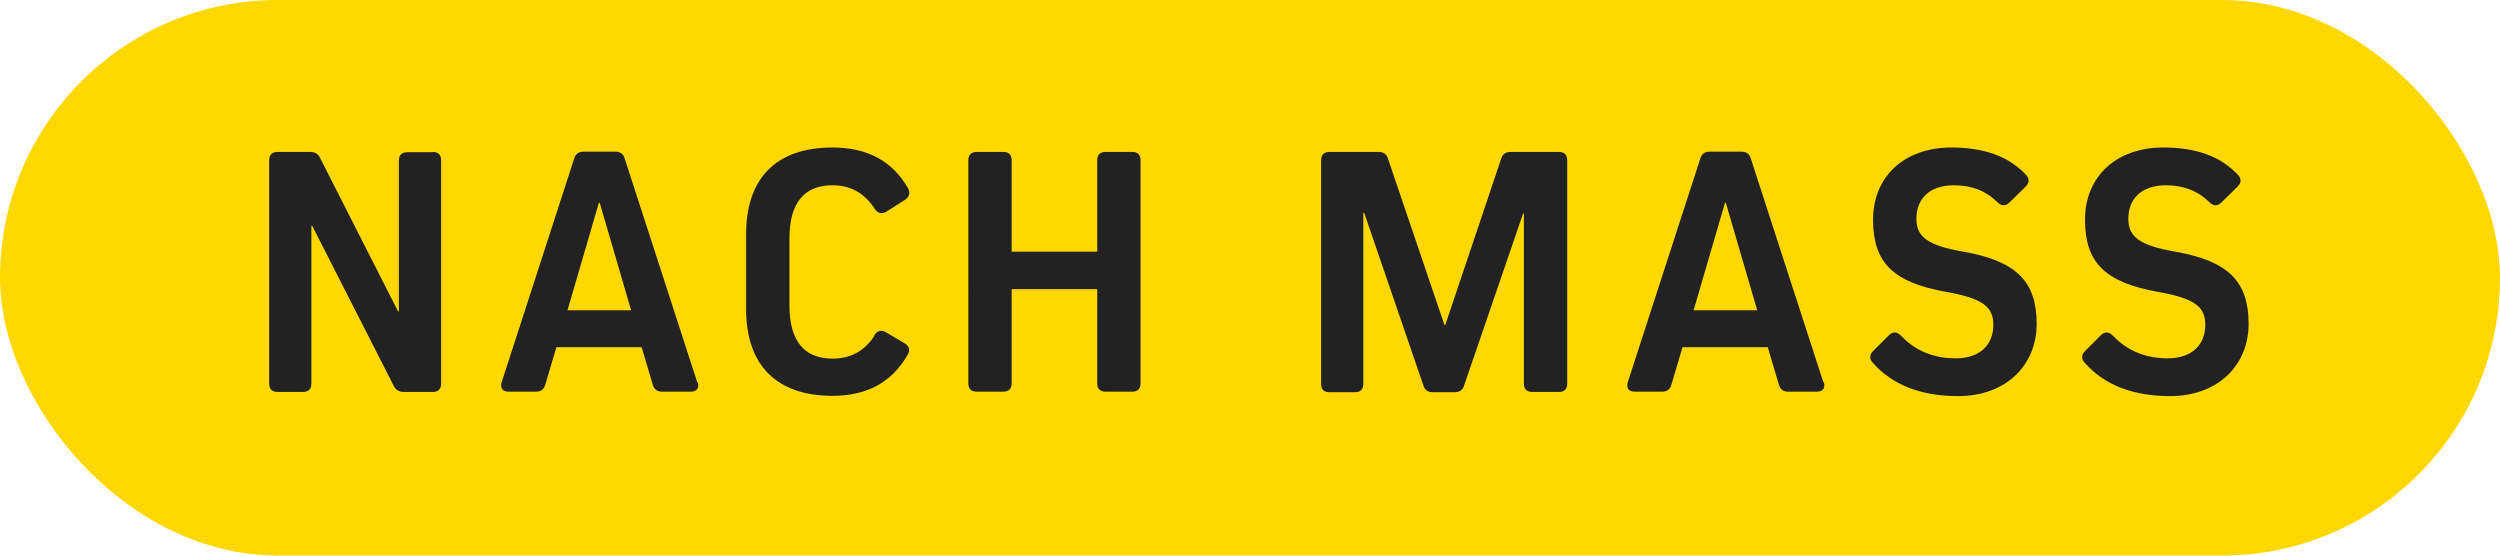
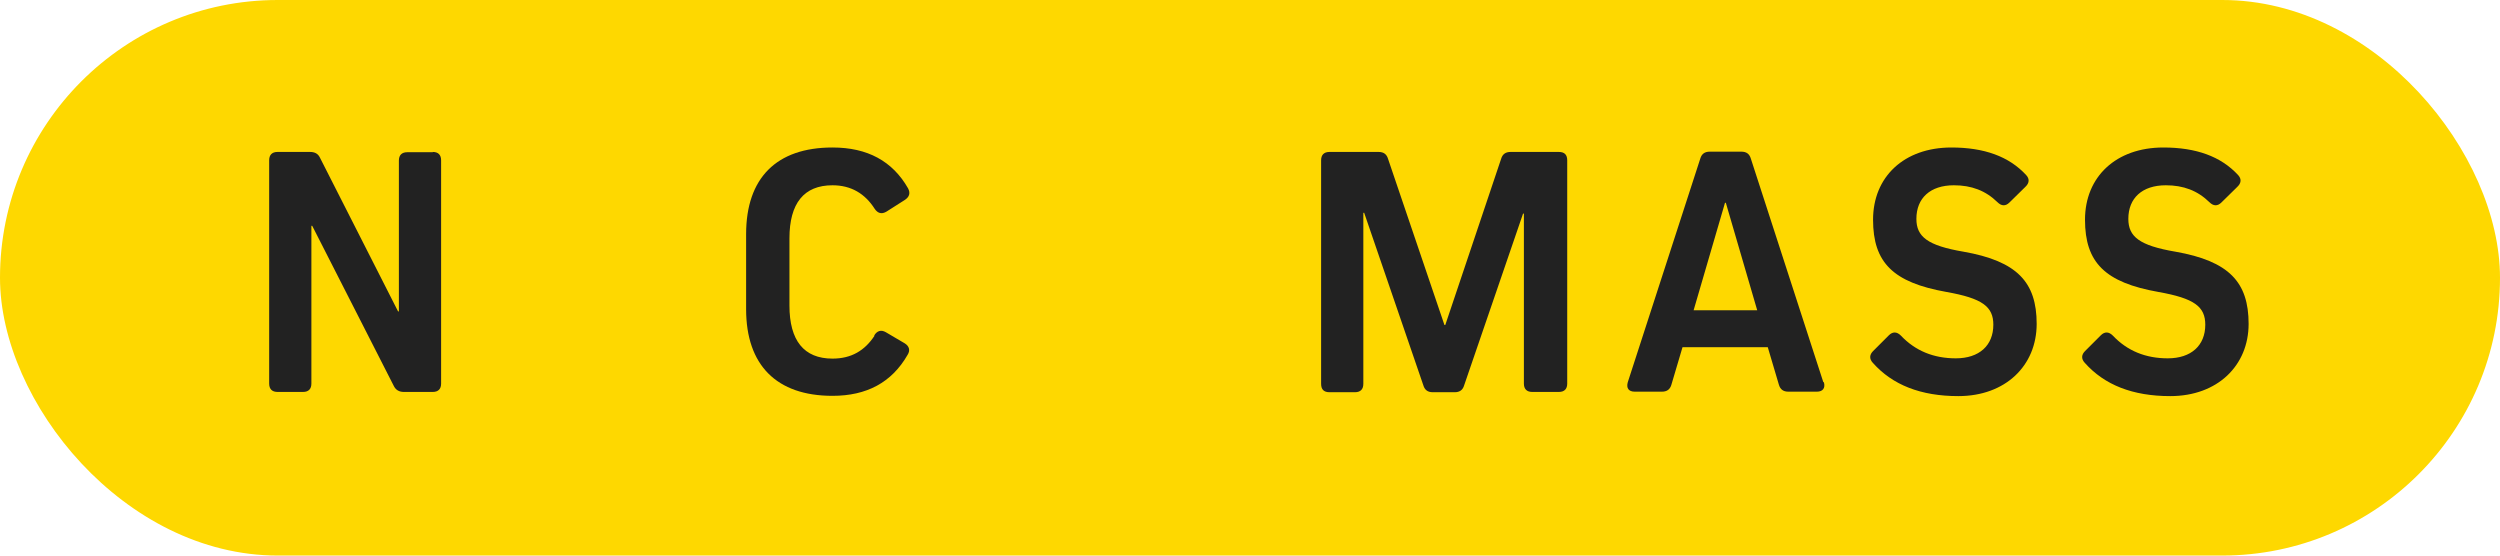
<svg xmlns="http://www.w3.org/2000/svg" id="Ebene_1" data-name="Ebene 1" viewBox="0 0 90 20">
  <defs>
    <style>
      .cls-1 {
        fill: #222;
      }

      .cls-1, .cls-2 {
        stroke-width: 0px;
      }

      .cls-2 {
        fill: #fed800;
      }
    </style>
  </defs>
  <rect class="cls-2" x="0" y="0" width="90" height="20" rx="10" ry="10" />
  <g>
    <path class="cls-1" d="M15.58,5.47c.19,0,.3.1.3.3v8.04c0,.19-.1.3-.3.3h-1.04c-.17,0-.29-.07-.36-.21l-2.94-5.77h-.03v5.68c0,.19-.1.3-.3.3h-.92c-.19,0-.3-.1-.3-.3V5.77c0-.19.1-.3.3-.3h1.17c.17,0,.29.06.36.21l2.81,5.53h.03v-5.43c0-.19.1-.3.3-.3h.92Z" />
-     <path class="cls-1" d="M25.12,13.76c.06.21-.04.34-.25.34h-1.03c-.18,0-.29-.08-.34-.25l-.4-1.35h-3.07l-.4,1.35c-.05.17-.16.25-.34.25h-.98c-.22,0-.31-.13-.25-.34l2.61-8.05c.05-.17.16-.25.34-.25h1.14c.18,0,.29.08.34.25l2.61,8.05ZM21.56,7.3l-1.13,3.87h2.29l-1.13-3.87h-.03Z" />
    <path class="cls-1" d="M31.47,12.08c.1-.17.25-.22.42-.12l.68.4c.16.1.21.25.1.42-.57.99-1.47,1.47-2.7,1.47-2.02,0-3.11-1.11-3.11-3.12v-2.7c0-2.02,1.09-3.12,3.11-3.12,1.26,0,2.16.49,2.72,1.47.09.17.05.31-.12.42l-.66.42c-.17.1-.31.06-.42-.1-.35-.55-.85-.85-1.52-.85-1.03,0-1.55.65-1.55,1.91v2.42c0,1.26.52,1.91,1.55,1.91.68,0,1.16-.29,1.51-.82Z" />
-     <path class="cls-1" d="M41.06,13.8c0,.19-.1.3-.3.3h-.96c-.19,0-.3-.1-.3-.3v-3.39h-3.08v3.39c0,.19-.1.3-.3.3h-.96c-.19,0-.3-.1-.3-.3V5.77c0-.19.1-.3.3-.3h.96c.2,0,.3.1.3.3v3.29h3.08v-3.29c0-.19.1-.3.3-.3h.96c.2,0,.3.1.3.3v8.04Z" />
-     <path class="cls-1" d="M56.12,5.47c.2,0,.3.1.3.3v8.04c0,.19-.1.3-.3.3h-.96c-.19,0-.3-.1-.3-.3v-6.12h-.03l-2.12,6.18c-.05.17-.16.25-.34.25h-.79c-.18,0-.29-.08-.34-.25l-2.13-6.21h-.03v6.16c0,.19-.1.3-.3.3h-.92c-.2,0-.3-.1-.3-.3V5.77c0-.19.1-.3.3-.3h1.77c.18,0,.29.08.34.25l2.03,5.98h.03l2.01-5.98c.05-.17.16-.25.34-.25h1.74Z" />
+     <path class="cls-1" d="M56.12,5.47c.2,0,.3.1.3.3v8.04c0,.19-.1.3-.3.3h-.96c-.19,0-.3-.1-.3-.3v-6.12h-.03l-2.12,6.18c-.05.17-.16.25-.34.25h-.79c-.18,0-.29-.08-.34-.25l-2.13-6.21h-.03v6.16c0,.19-.1.3-.3.3h-.92c-.2,0-.3-.1-.3-.3V5.77c0-.19.1-.3.3-.3h1.77c.18,0,.29.08.34.25l2.03,5.98h.03l2.01-5.98c.05-.17.16-.25.34-.25Z" />
    <path class="cls-1" d="M65.66,13.76c.06.21-.04.34-.25.34h-1.03c-.18,0-.29-.08-.34-.25l-.4-1.35h-3.07l-.4,1.35c-.05.17-.16.25-.34.25h-.98c-.22,0-.31-.13-.25-.34l2.61-8.05c.05-.17.16-.25.34-.25h1.14c.18,0,.29.08.34.25l2.61,8.05ZM62.1,7.3l-1.13,3.87h2.29l-1.13-3.87h-.03Z" />
    <path class="cls-1" d="M72.94,6.3c.13.14.12.29-.03.43l-.57.56c-.14.14-.29.13-.43-.01-.43-.42-.94-.61-1.57-.61-.85,0-1.35.46-1.35,1.21,0,.64.4.96,1.69,1.18,1.94.34,2.64,1.1,2.64,2.6s-1.12,2.6-2.82,2.6c-1.35,0-2.37-.4-3.08-1.2-.13-.14-.12-.29.01-.42l.57-.57c.14-.14.29-.13.43.01.52.55,1.18.82,1.98.82.84,0,1.35-.46,1.35-1.21,0-.65-.39-.95-1.69-1.18-1.91-.34-2.64-1.05-2.64-2.6s1.12-2.6,2.82-2.6c1.18,0,2.07.32,2.69.99Z" />
    <path class="cls-1" d="M80.57,6.3c.13.14.12.29-.03.43l-.57.56c-.14.14-.29.13-.43-.01-.43-.42-.94-.61-1.57-.61-.85,0-1.35.46-1.35,1.21,0,.64.4.96,1.69,1.18,1.94.34,2.64,1.1,2.64,2.6s-1.12,2.6-2.82,2.6c-1.35,0-2.37-.4-3.08-1.2-.13-.14-.12-.29.01-.42l.57-.57c.14-.14.29-.13.43.01.52.55,1.18.82,1.98.82.84,0,1.35-.46,1.35-1.21,0-.65-.39-.95-1.69-1.18-1.91-.34-2.64-1.05-2.64-2.6s1.12-2.6,2.82-2.6c1.18,0,2.07.32,2.69.99Z" />
  </g>
</svg>